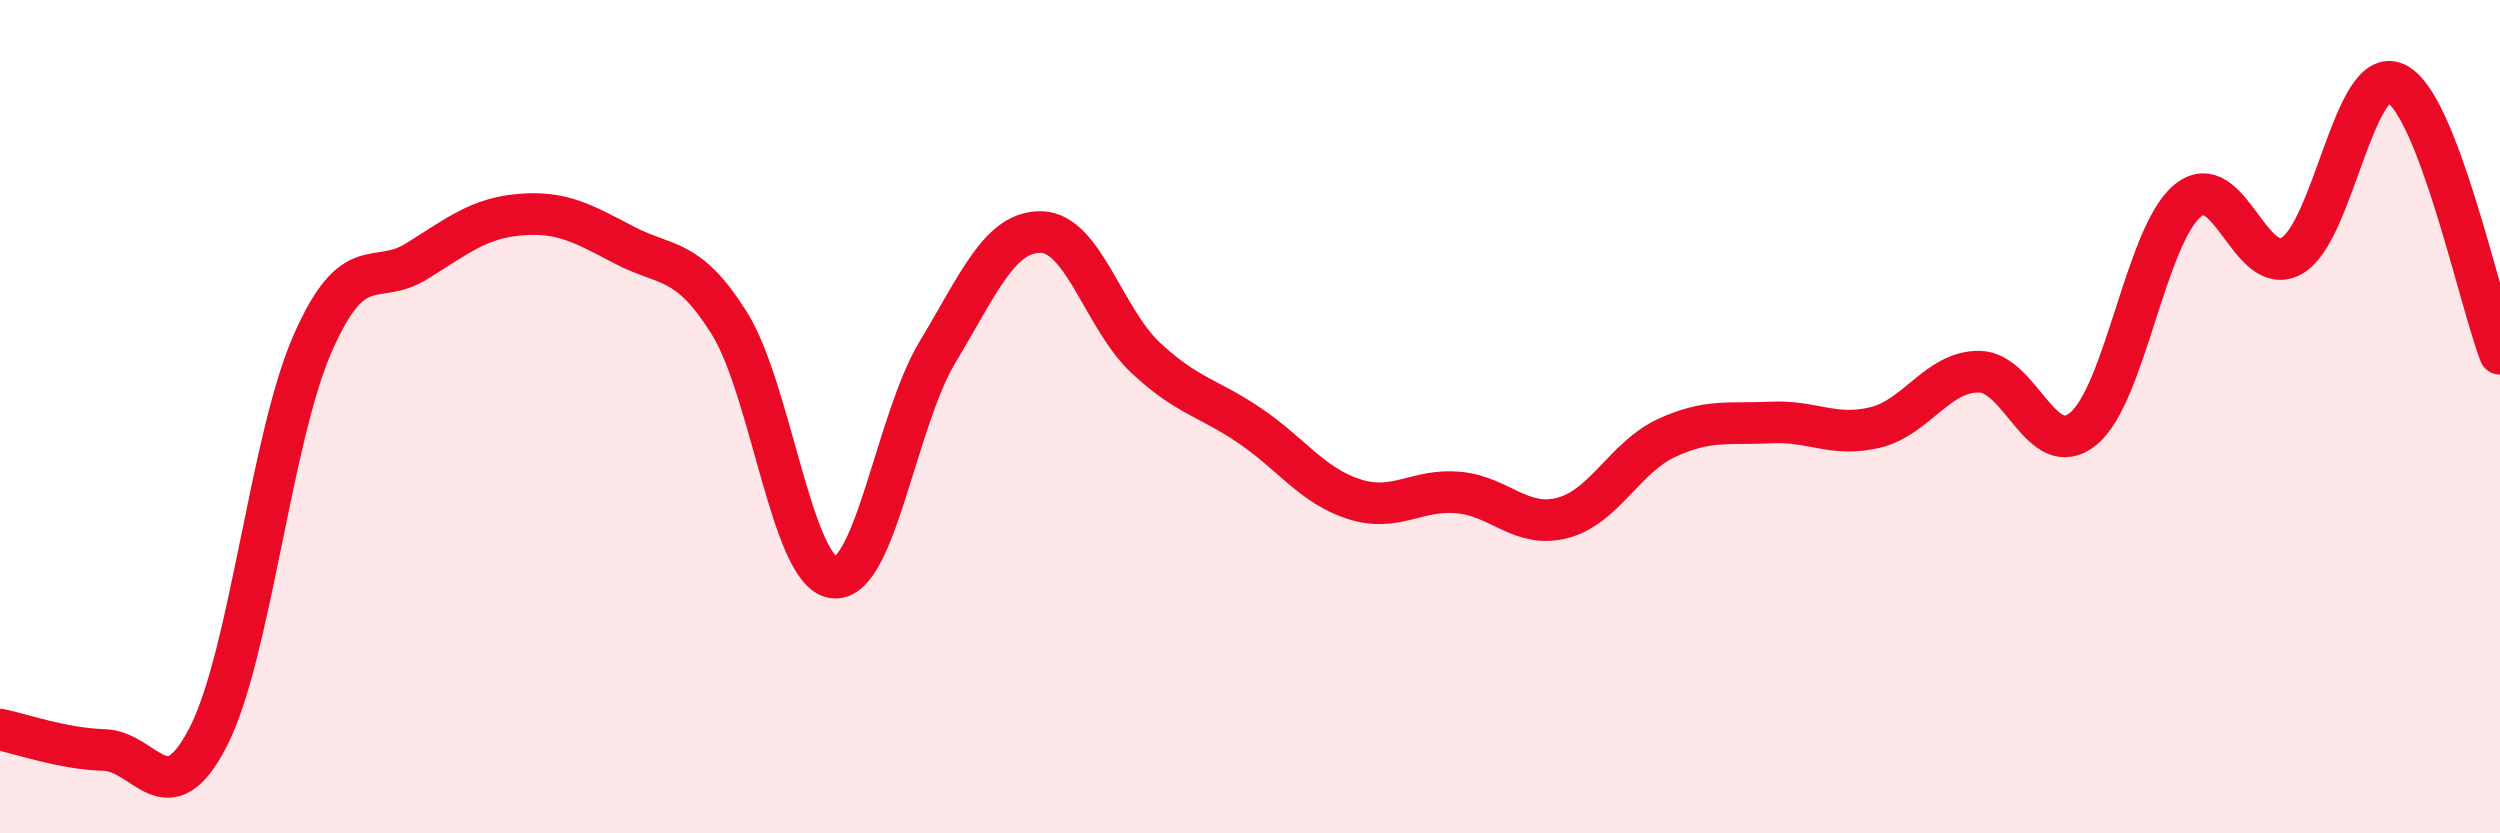
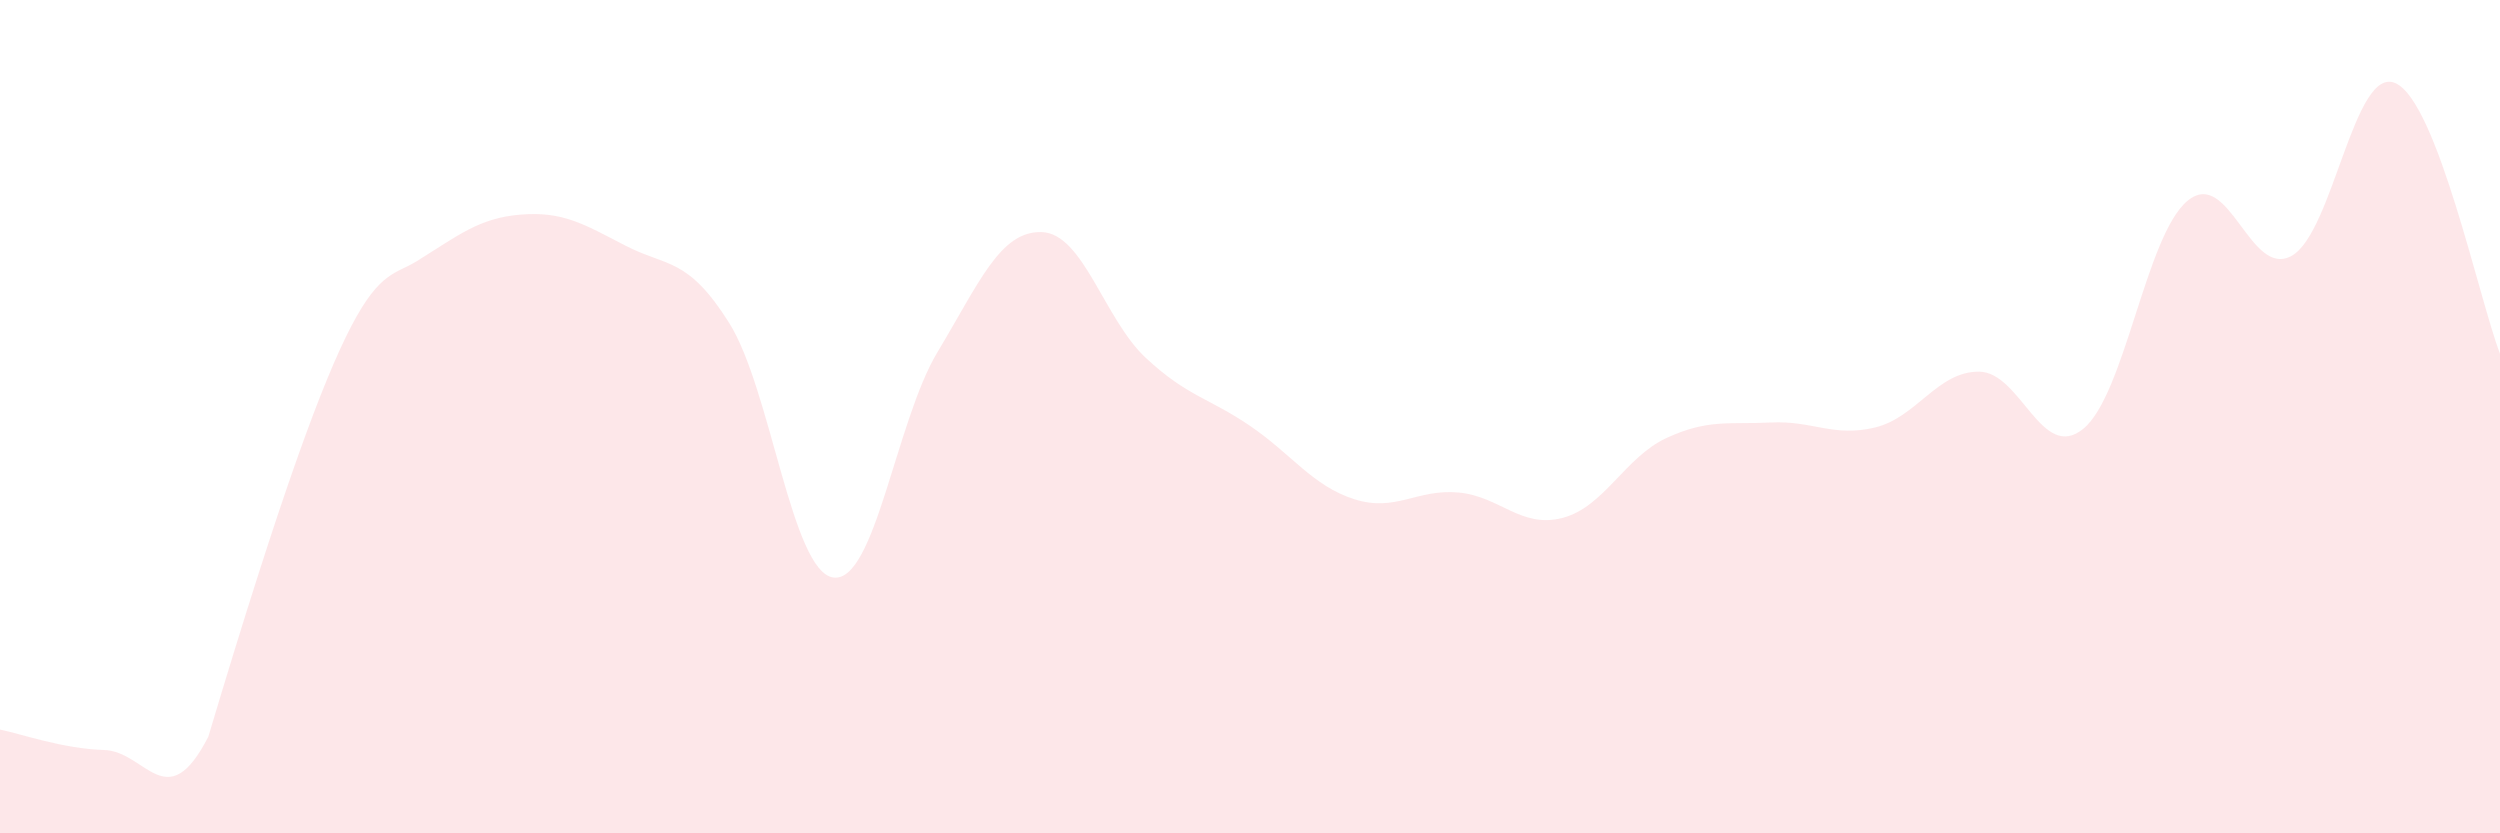
<svg xmlns="http://www.w3.org/2000/svg" width="60" height="20" viewBox="0 0 60 20">
-   <path d="M 0,17.51 C 0.5,17.61 1.5,17.97 2.5,18 C 3.5,18.03 4,19.63 5,17.68 C 6,15.73 6.5,10.53 7.5,8.25 C 8.5,5.97 9,6.89 10,6.27 C 11,5.65 11.5,5.23 12.5,5.15 C 13.5,5.07 14,5.37 15,5.89 C 16,6.41 16.5,6.16 17.5,7.75 C 18.5,9.34 19,13.72 20,13.86 C 21,14 21.5,10.11 22.5,8.45 C 23.5,6.79 24,5.54 25,5.57 C 26,5.6 26.5,7.66 27.5,8.59 C 28.5,9.52 29,9.54 30,10.22 C 31,10.9 31.5,11.66 32.5,11.98 C 33.5,12.3 34,11.73 35,11.82 C 36,11.91 36.5,12.69 37.5,12.43 C 38.5,12.17 39,10.97 40,10.51 C 41,10.05 41.5,10.19 42.5,10.14 C 43.5,10.09 44,10.5 45,10.26 C 46,10.02 46.5,8.91 47.5,8.92 C 48.5,8.93 49,11.11 50,10.29 C 51,9.47 51.5,5.65 52.5,4.82 C 53.5,3.99 54,6.7 55,6.14 C 56,5.58 56.5,1.53 57.5,2 C 58.5,2.47 59.5,7.19 60,8.49L60 20L0 20Z" fill="#EB0A25" opacity="0.1" stroke-linecap="round" stroke-linejoin="round" />
-   <path d="M 0,17.51 C 0.5,17.61 1.5,17.97 2.5,18 C 3.5,18.03 4,19.63 5,17.68 C 6,15.73 6.5,10.53 7.5,8.25 C 8.5,5.97 9,6.89 10,6.27 C 11,5.65 11.5,5.23 12.5,5.15 C 13.5,5.07 14,5.37 15,5.89 C 16,6.41 16.5,6.16 17.5,7.75 C 18.5,9.34 19,13.72 20,13.86 C 21,14 21.5,10.11 22.5,8.45 C 23.5,6.79 24,5.54 25,5.57 C 26,5.6 26.5,7.66 27.5,8.59 C 28.5,9.52 29,9.54 30,10.22 C 31,10.9 31.5,11.66 32.5,11.98 C 33.5,12.3 34,11.73 35,11.82 C 36,11.91 36.5,12.69 37.5,12.43 C 38.5,12.17 39,10.97 40,10.51 C 41,10.05 41.5,10.19 42.5,10.14 C 43.5,10.09 44,10.5 45,10.26 C 46,10.02 46.5,8.91 47.5,8.92 C 48.5,8.93 49,11.11 50,10.29 C 51,9.47 51.5,5.65 52.5,4.82 C 53.5,3.99 54,6.7 55,6.14 C 56,5.58 56.5,1.53 57.5,2 C 58.5,2.47 59.5,7.19 60,8.49" stroke="#EB0A25" stroke-width="1" fill="none" stroke-linecap="round" stroke-linejoin="round" />
+   <path d="M 0,17.51 C 0.5,17.61 1.5,17.97 2.5,18 C 3.5,18.03 4,19.63 5,17.68 C 8.5,5.97 9,6.89 10,6.27 C 11,5.65 11.5,5.23 12.5,5.15 C 13.5,5.07 14,5.37 15,5.89 C 16,6.41 16.5,6.16 17.5,7.75 C 18.5,9.34 19,13.72 20,13.86 C 21,14 21.5,10.11 22.5,8.45 C 23.5,6.79 24,5.54 25,5.57 C 26,5.6 26.5,7.66 27.5,8.59 C 28.5,9.52 29,9.54 30,10.22 C 31,10.9 31.5,11.66 32.5,11.98 C 33.5,12.3 34,11.73 35,11.82 C 36,11.91 36.5,12.69 37.5,12.43 C 38.5,12.17 39,10.97 40,10.51 C 41,10.05 41.5,10.19 42.5,10.14 C 43.5,10.09 44,10.5 45,10.26 C 46,10.02 46.5,8.91 47.5,8.92 C 48.5,8.93 49,11.11 50,10.29 C 51,9.47 51.5,5.65 52.5,4.82 C 53.5,3.99 54,6.7 55,6.14 C 56,5.58 56.5,1.53 57.5,2 C 58.5,2.47 59.5,7.19 60,8.49L60 20L0 20Z" fill="#EB0A25" opacity="0.1" stroke-linecap="round" stroke-linejoin="round" />
</svg>